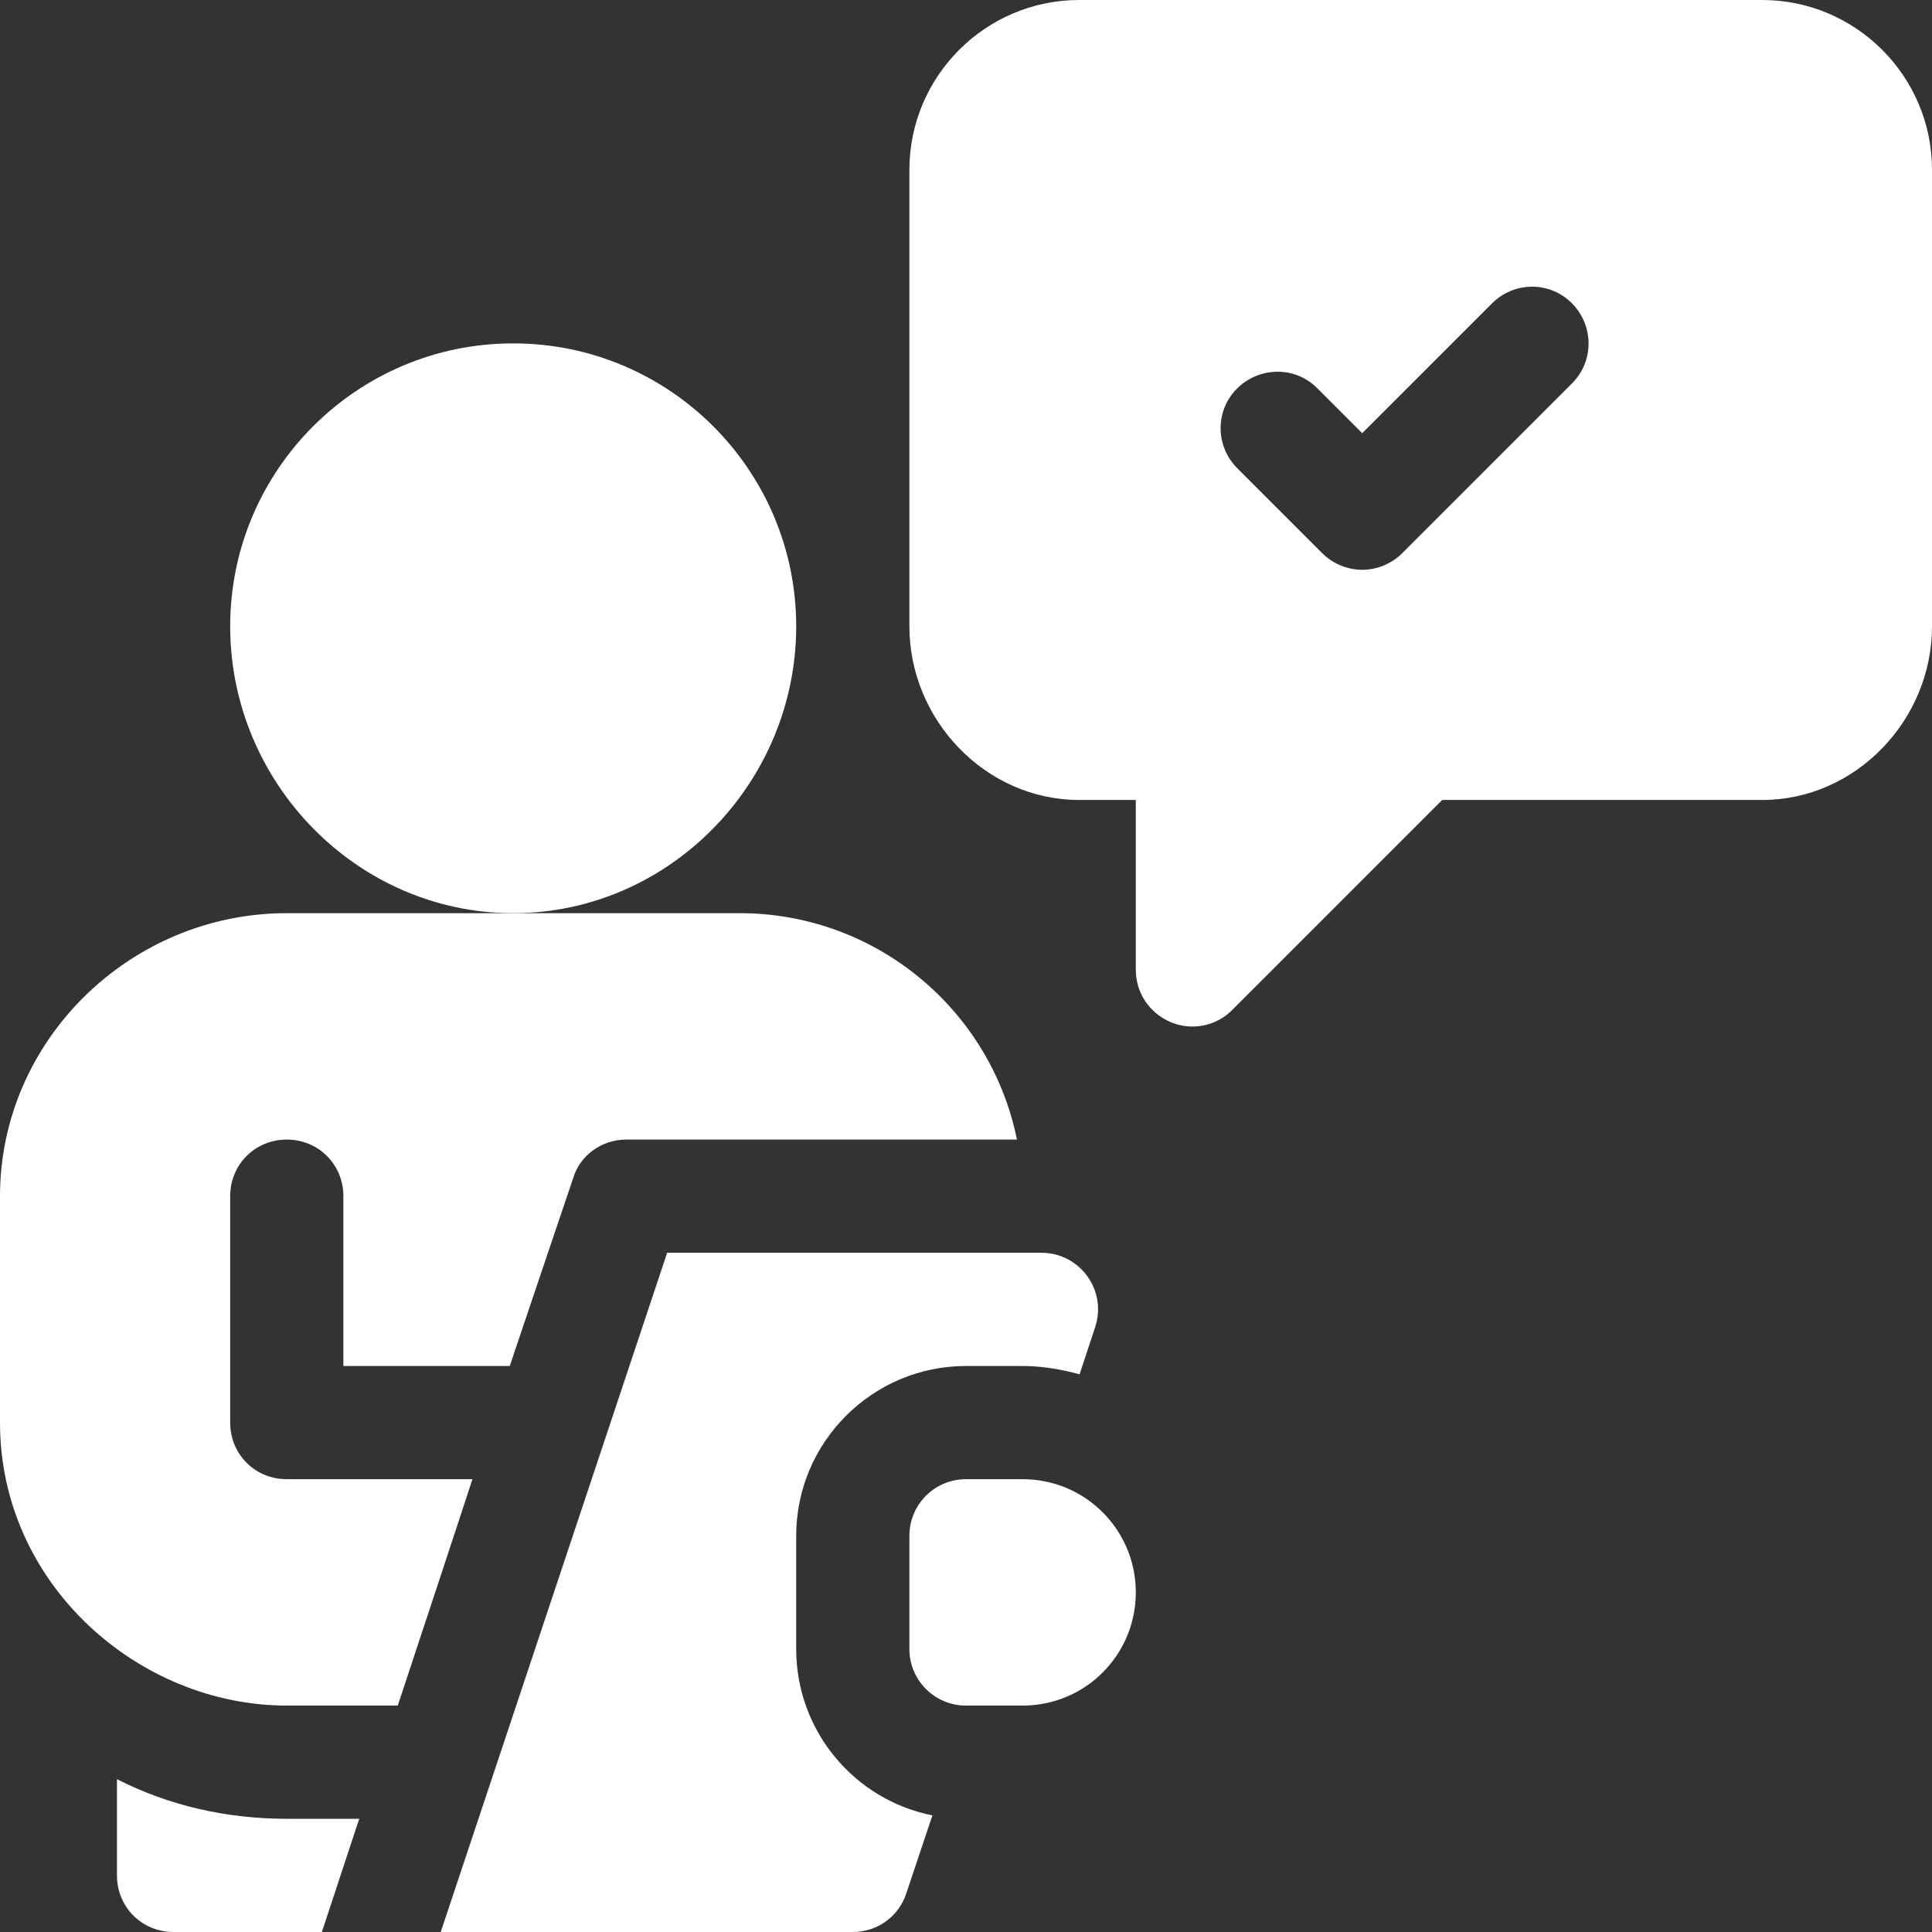
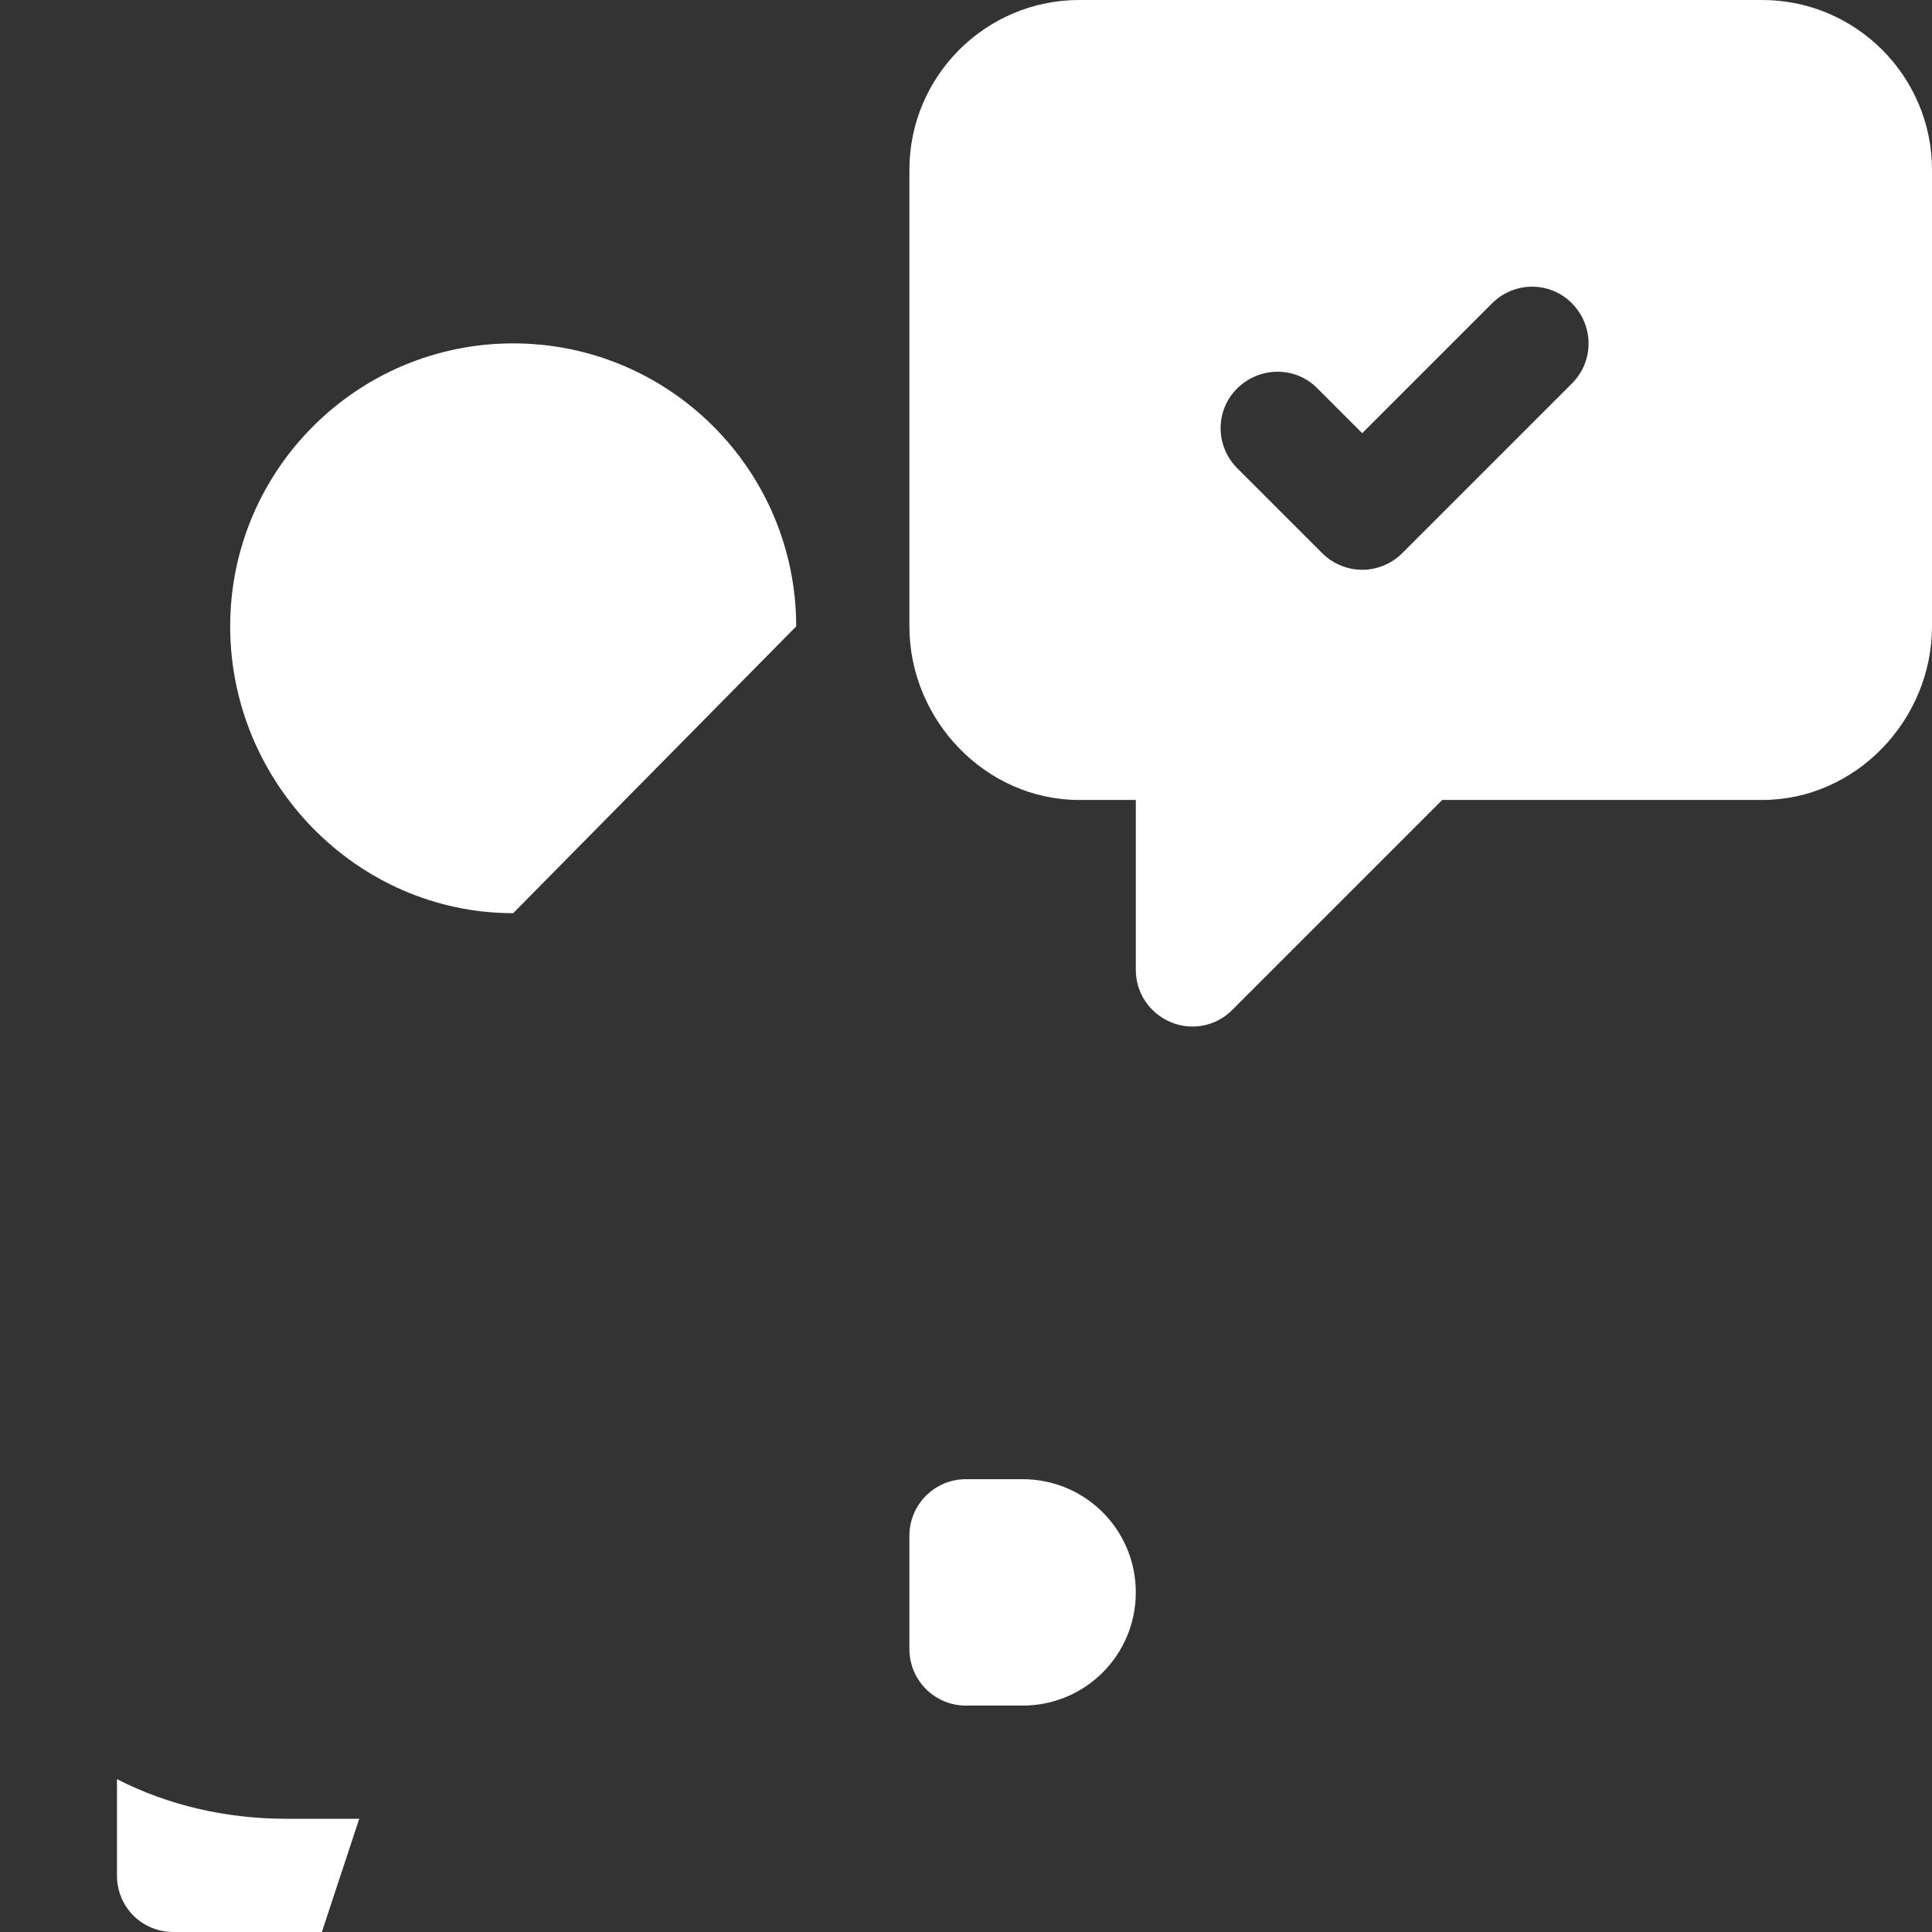
<svg xmlns="http://www.w3.org/2000/svg" version="1.1" id="Capa_1" x="0px" y="0px" viewBox="0 0 512 512" style="enable-background:new 0 0 512 512;" xml:space="preserve">
  <rect x="0" y="0" width="512" height="512" fill="#333333" stroke="none" />
  <style type="text/css">
	.st0{fill:#FFFFFF;}
</style>
  <g>
-     <path class="st0" d="M211,166c0-41.4-33.6-75-75-75s-75,33.6-75,75s33.6,76,75,76S211,207.4,211,166z" />
+     <path class="st0" d="M211,166c0-41.4-33.6-75-75-75s-75,33.6-75,75s33.6,76,75,76z" />
    <path class="st0" d="M271,392h-15c-8.3,0-15,6.7-15,15v30c0,8.3,6.7,15,15,15h15c16.6,0,30-13.4,30-30C301,405.4,287.6,392,271,392   z" />
    <path class="st0" d="M85.3,512l9.9-30H76c-16.2,0-31.5-3.6-45-10.5V497c0,8.4,6.6,15,15,15H85.3z" />
-     <path class="st0" d="M76,452h29.4c-1.2,3.7,18.8-56.8,19.8-60H76c-8.4,0-15-6.6-15-15v-60c0-8.4,6.6-15,15-15s15,6.6,15,15v45h44.1   c-1.1,3.2,15.7-46.6,16.8-49.8c1.8-6,7.5-10.2,14.1-10.2h103.5c-6.9-34.2-37.2-60-73.5-60H76c-41.5,0-76,33.7-76,75v60   C0,419.9,36.8,452,76,452L76,452z" />
-     <path class="st0" d="M276,332h-99.2l-60,180H226c6.5,0,12.2-4.1,14.2-10.3l6.9-20.6C226.5,477,211,458.8,211,437v-30   c0-24.8,20.2-45,45-45h15c5.2,0,10.2,0.9,15.1,2.2l4.1-12.4C293.5,342,286.2,332,276,332L276,332z" />
    <path class="st0" d="M467,0H286c-24.8,0-45,20.2-45,45v121c0,24.8,20.2,46,45,46h15v45c0,6.1,3.6,11.5,9.3,13.9   c5.5,2.3,12,1.1,16.3-3.3l55.6-55.6H467c24.8,0,45-21.2,45-46V45C512,20.2,491.8,0,467,0L467,0z M416.6,101.6l-45,45   c-2.9,2.9-6.8,4.4-10.6,4.4s-7.7-1.5-10.6-4.4l-22.5-22.5c-5.9-5.9-5.9-15.4,0-21.2s15.4-5.9,21.2,0l11.9,11.9l34.4-34.4   c5.9-5.9,15.4-5.9,21.2,0S422.5,95.7,416.6,101.6L416.6,101.6z" />
  </g>
</svg>